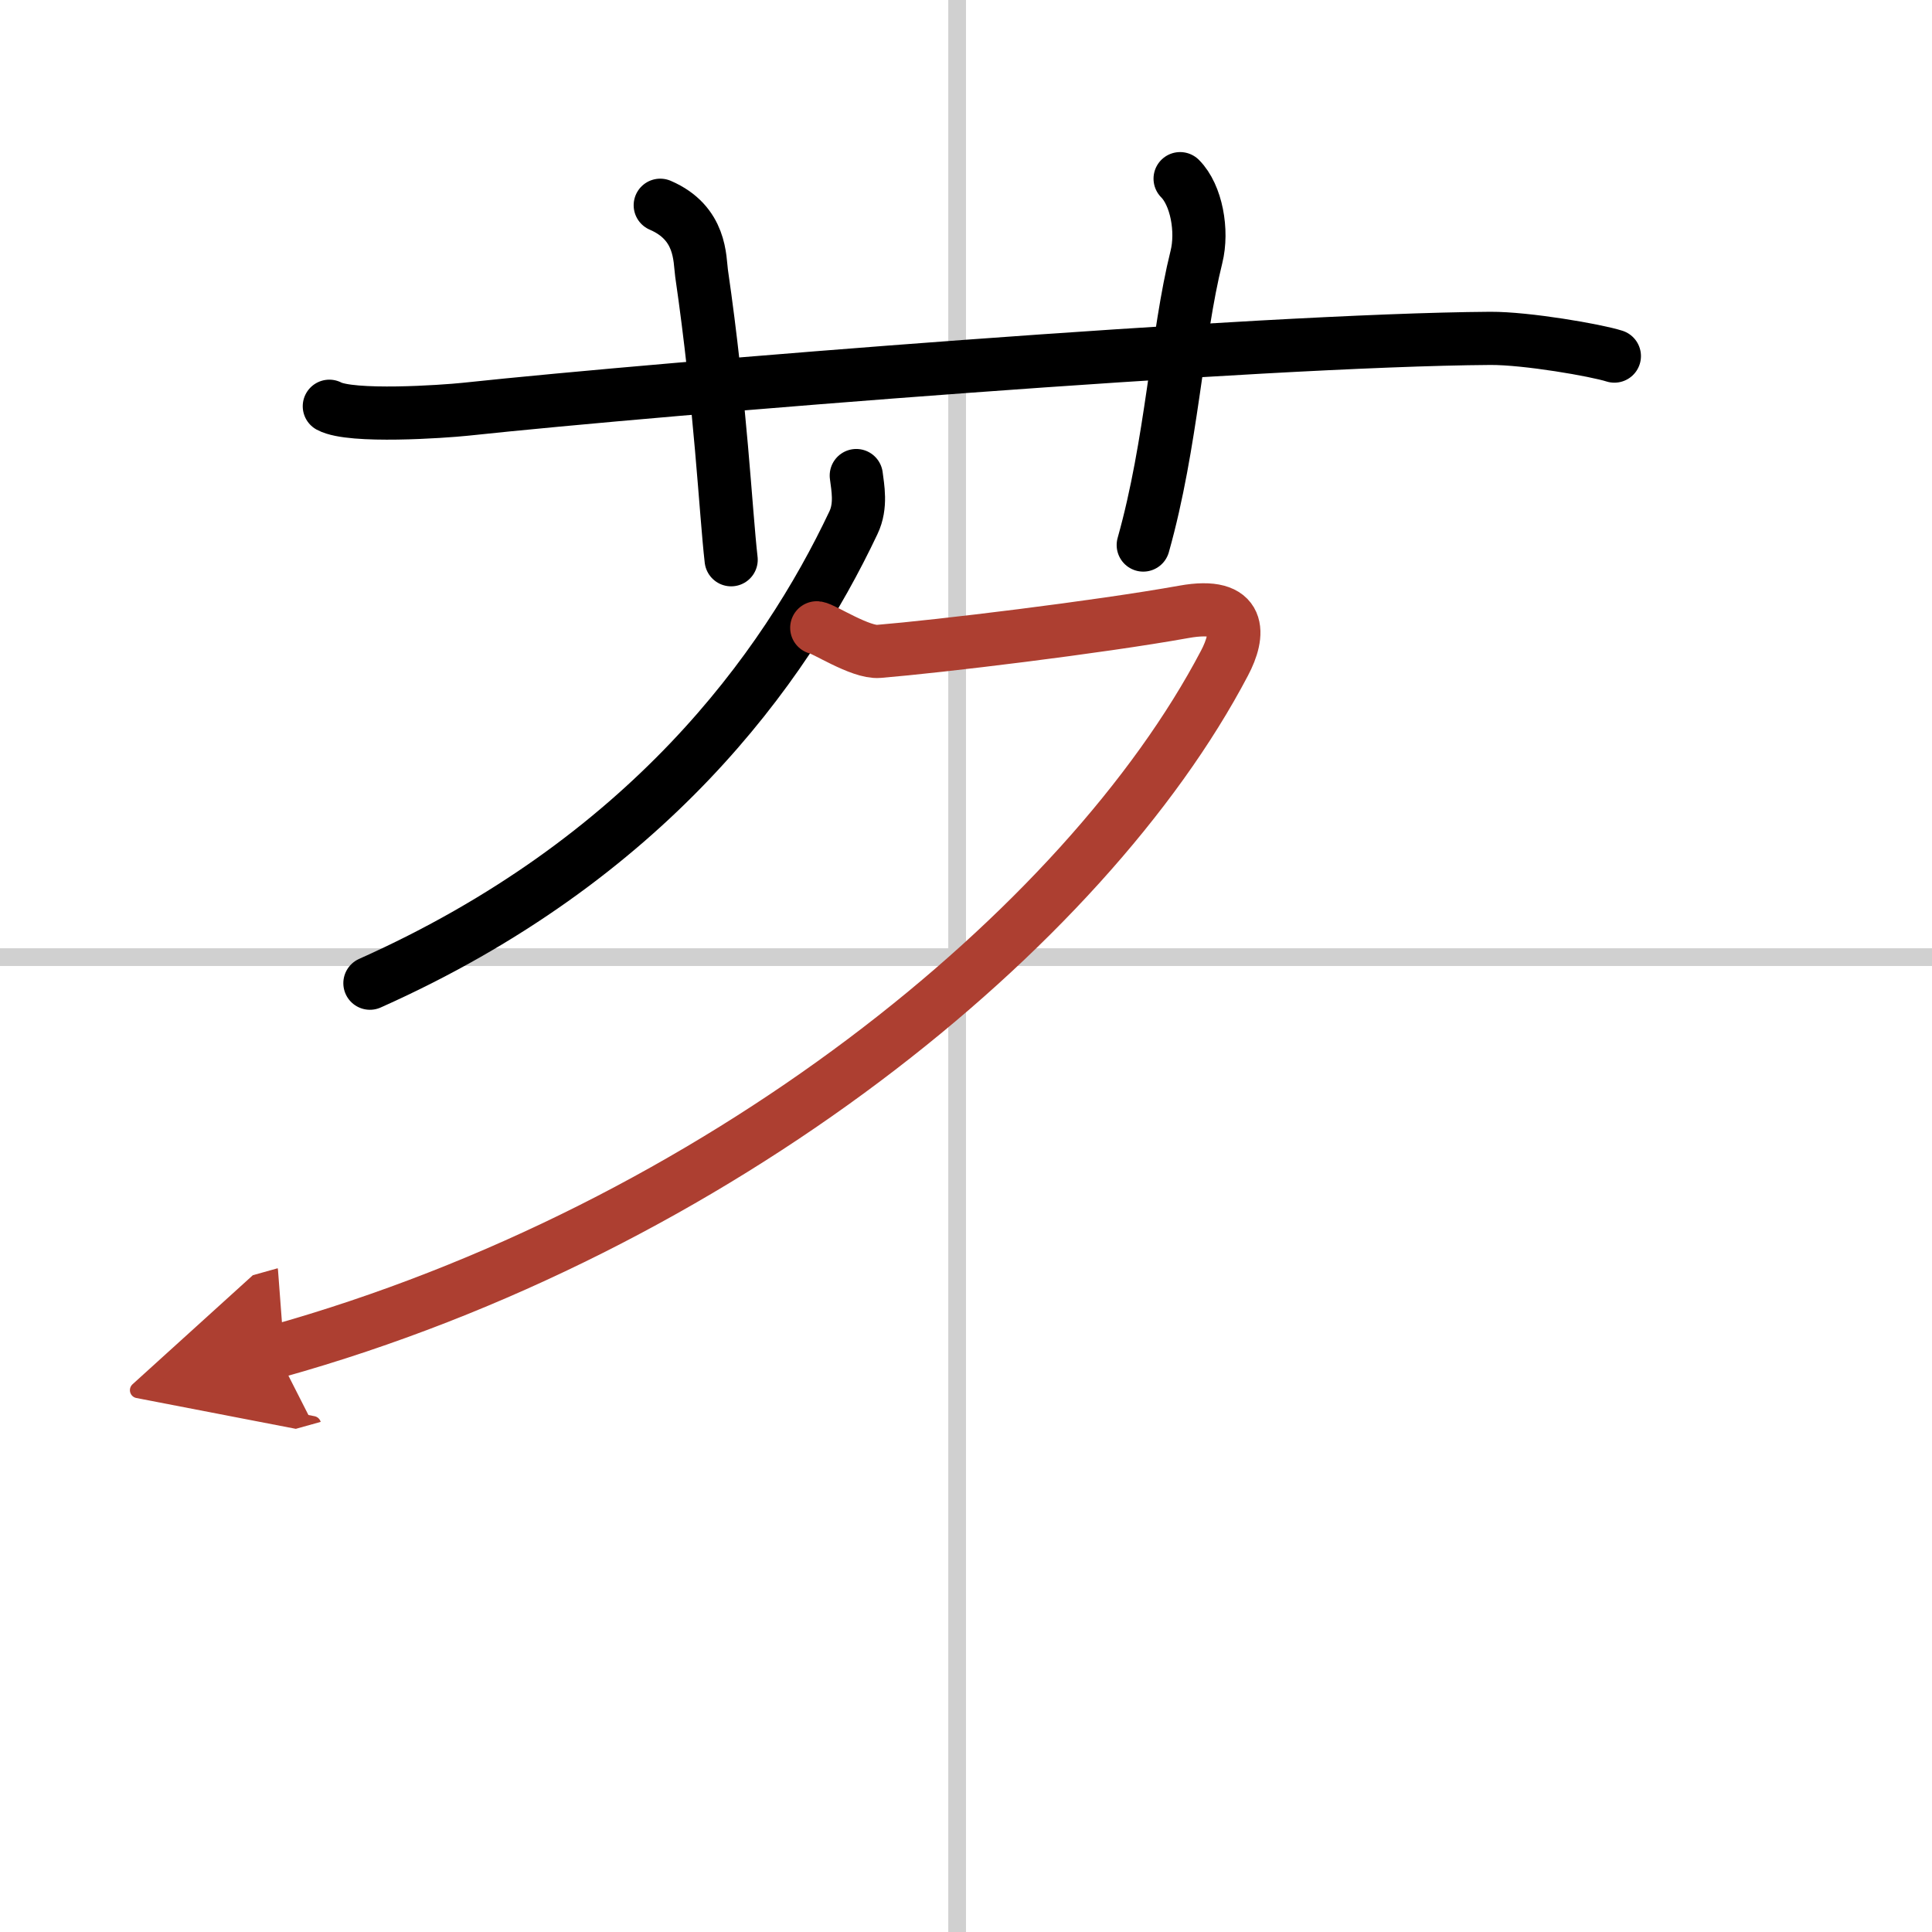
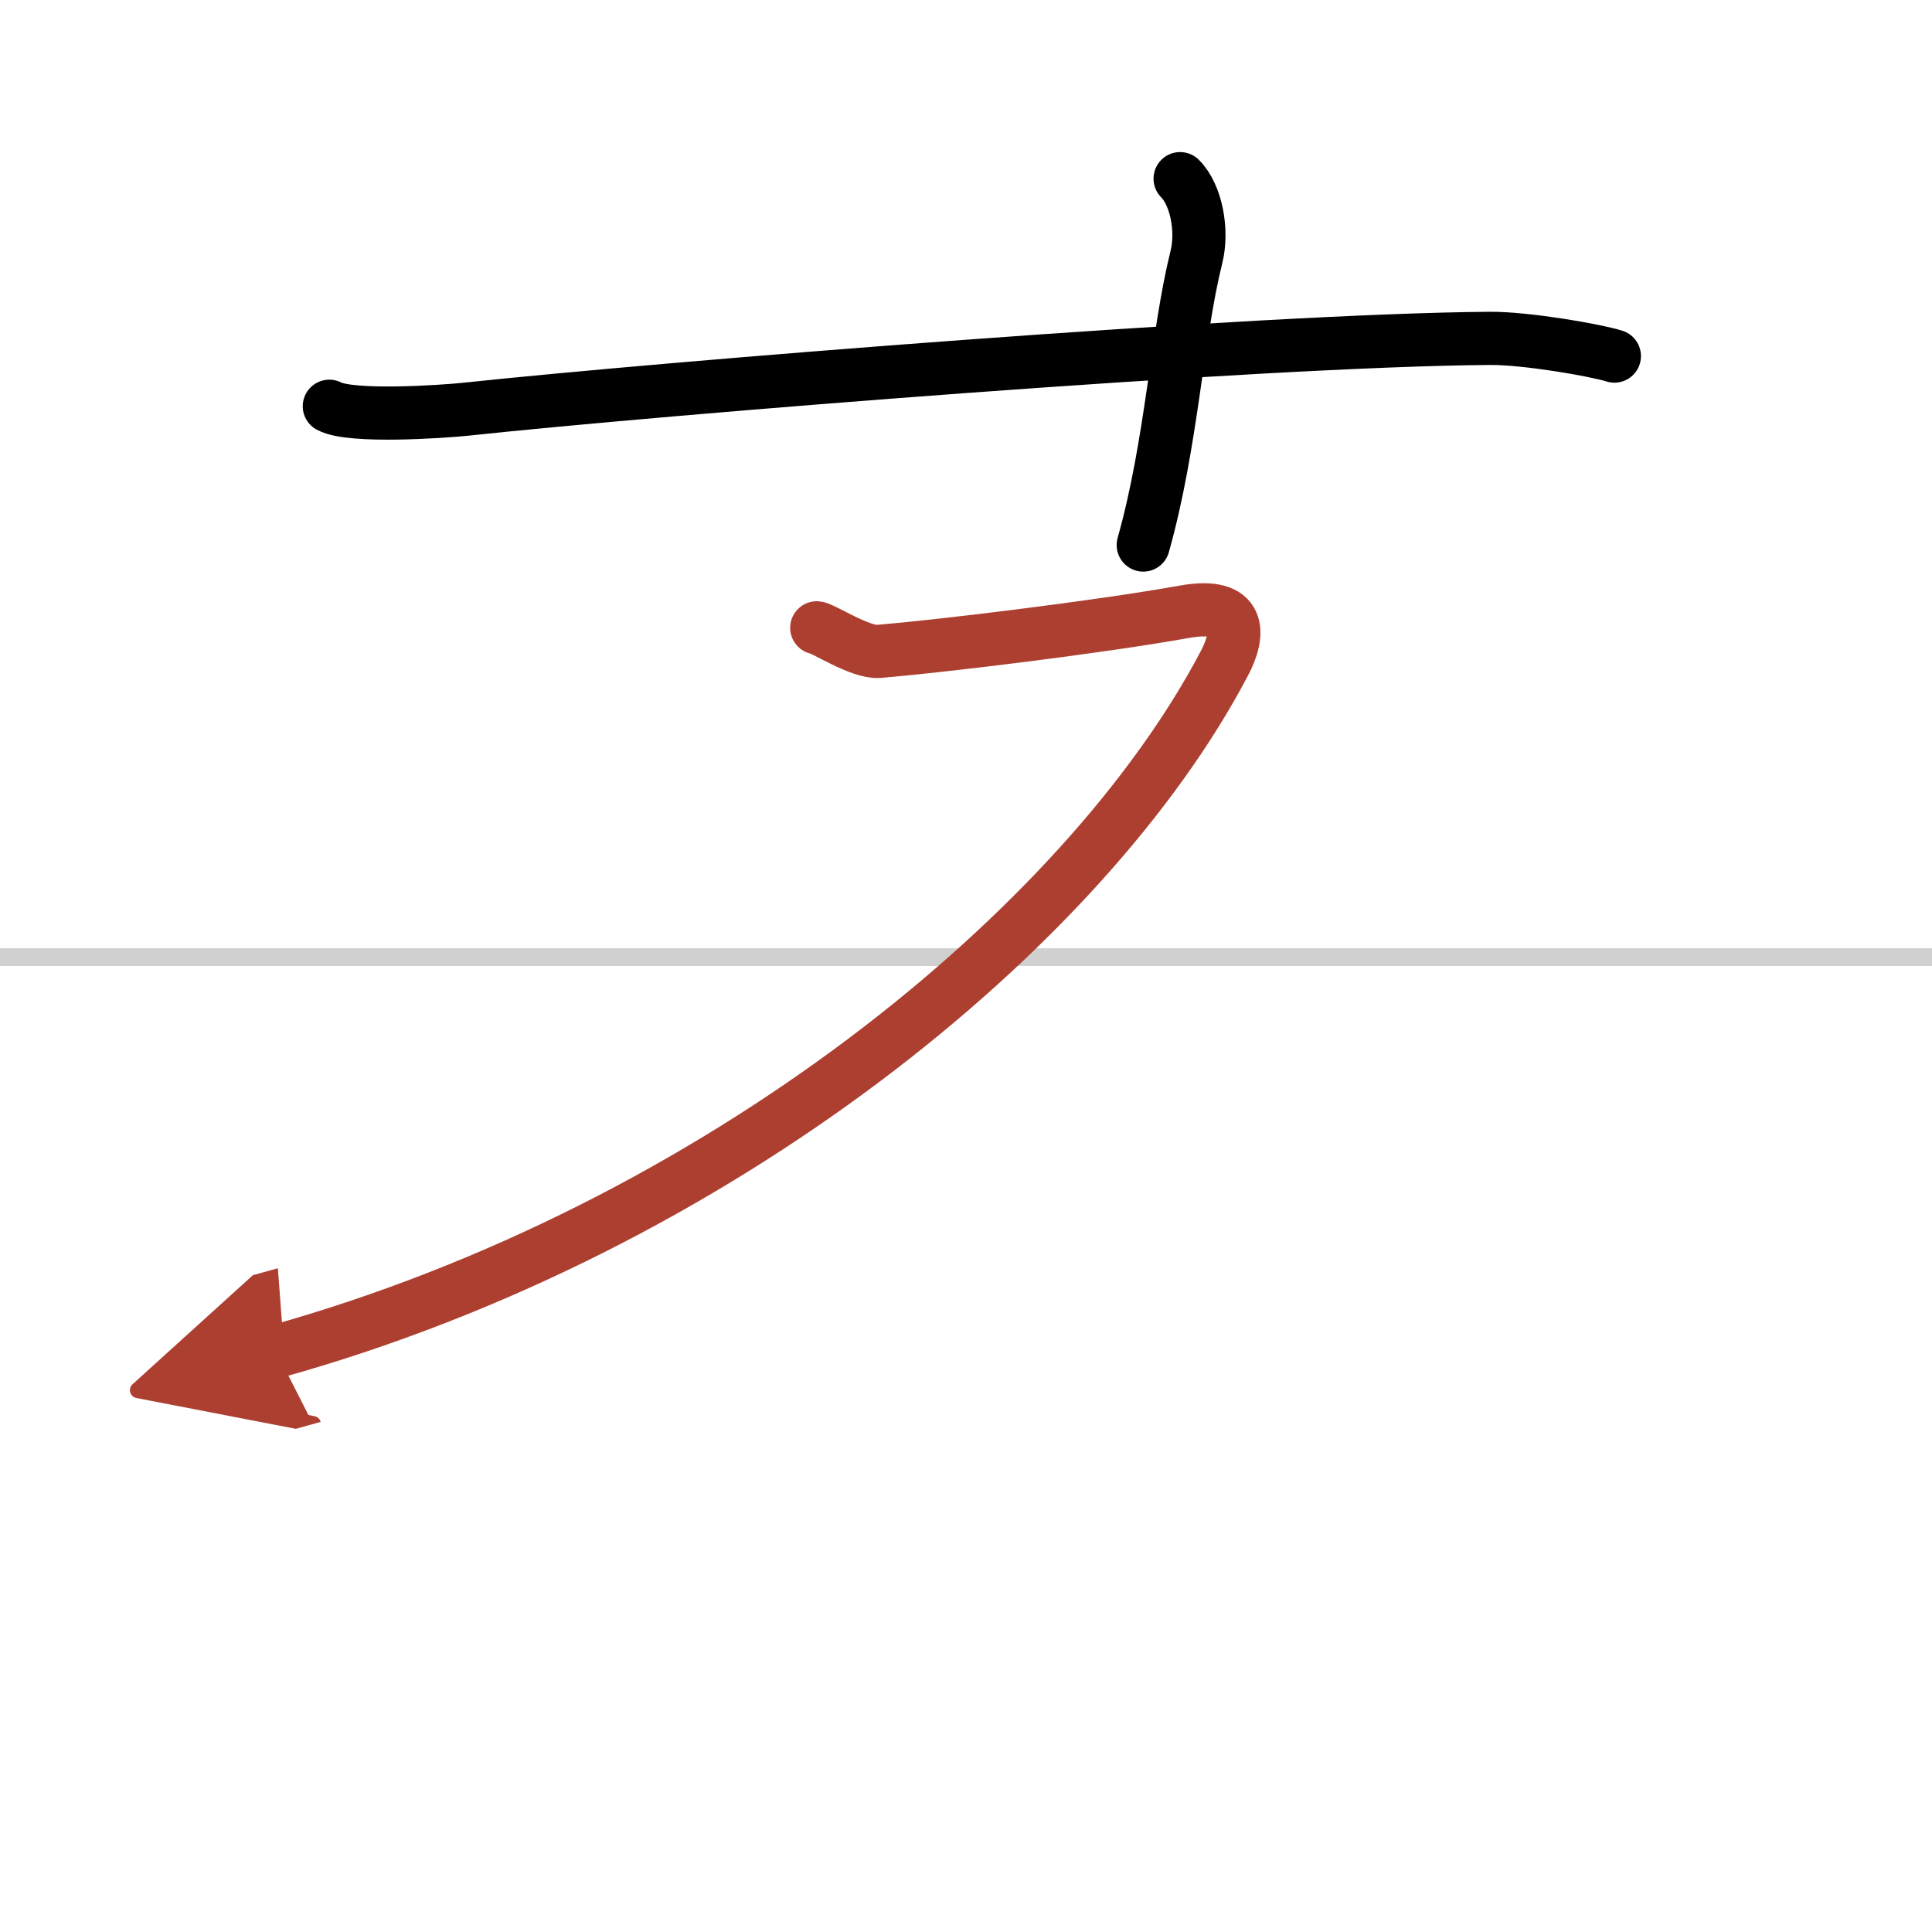
<svg xmlns="http://www.w3.org/2000/svg" width="400" height="400" viewBox="0 0 109 109">
  <defs>
    <marker id="a" markerWidth="4" orient="auto" refX="1" refY="5" viewBox="0 0 10 10">
      <polyline points="0 0 10 5 0 10 1 5" fill="#ad3f31" stroke="#ad3f31" />
    </marker>
  </defs>
  <g fill="none" stroke="#000" stroke-linecap="round" stroke-linejoin="round" stroke-width="3">
-     <rect width="100%" height="100%" fill="#fff" stroke="#fff" />
-     <line x1="54" x2="54" y2="109" stroke="#d0d0d0" stroke-width="1" />
    <line x2="109" y1="54" y2="54" stroke="#d0d0d0" stroke-width="1" />
    <path d="m18.58 22.92c1.23 0.66 6.43 0.3 7.67 0.17 11.33-1.21 44.78-3.91 57.83-4 2.05-0.01 5.97 0.67 7 1" />
-     <path d="m37.25 11.58c2.33 1 2.22 3.04 2.33 3.83 1.08 7.42 1.36 13.47 1.67 16.17" />
    <path d="m66.58 10.08c0.92 0.92 1.29 2.94 0.92 4.42-1.12 4.5-1.38 10.5-3 16.25" />
-     <path d="m48.31 26.83c0.08 0.66 0.3 1.7-0.16 2.66-3.9 8.25-11.65 19-27.28 25.98" />
    <path d="m46.08 35.42c0.36 0.03 2.47 1.42 3.5 1.33 3.4-0.28 12.36-1.36 17.21-2.23 3.33-0.6 3.15 1.28 2.29 2.9-7.84 14.93-28.58 31.86-53.5 38.83" marker-end="url(#a)" stroke="#ad3f31" />
  </g>
</svg>